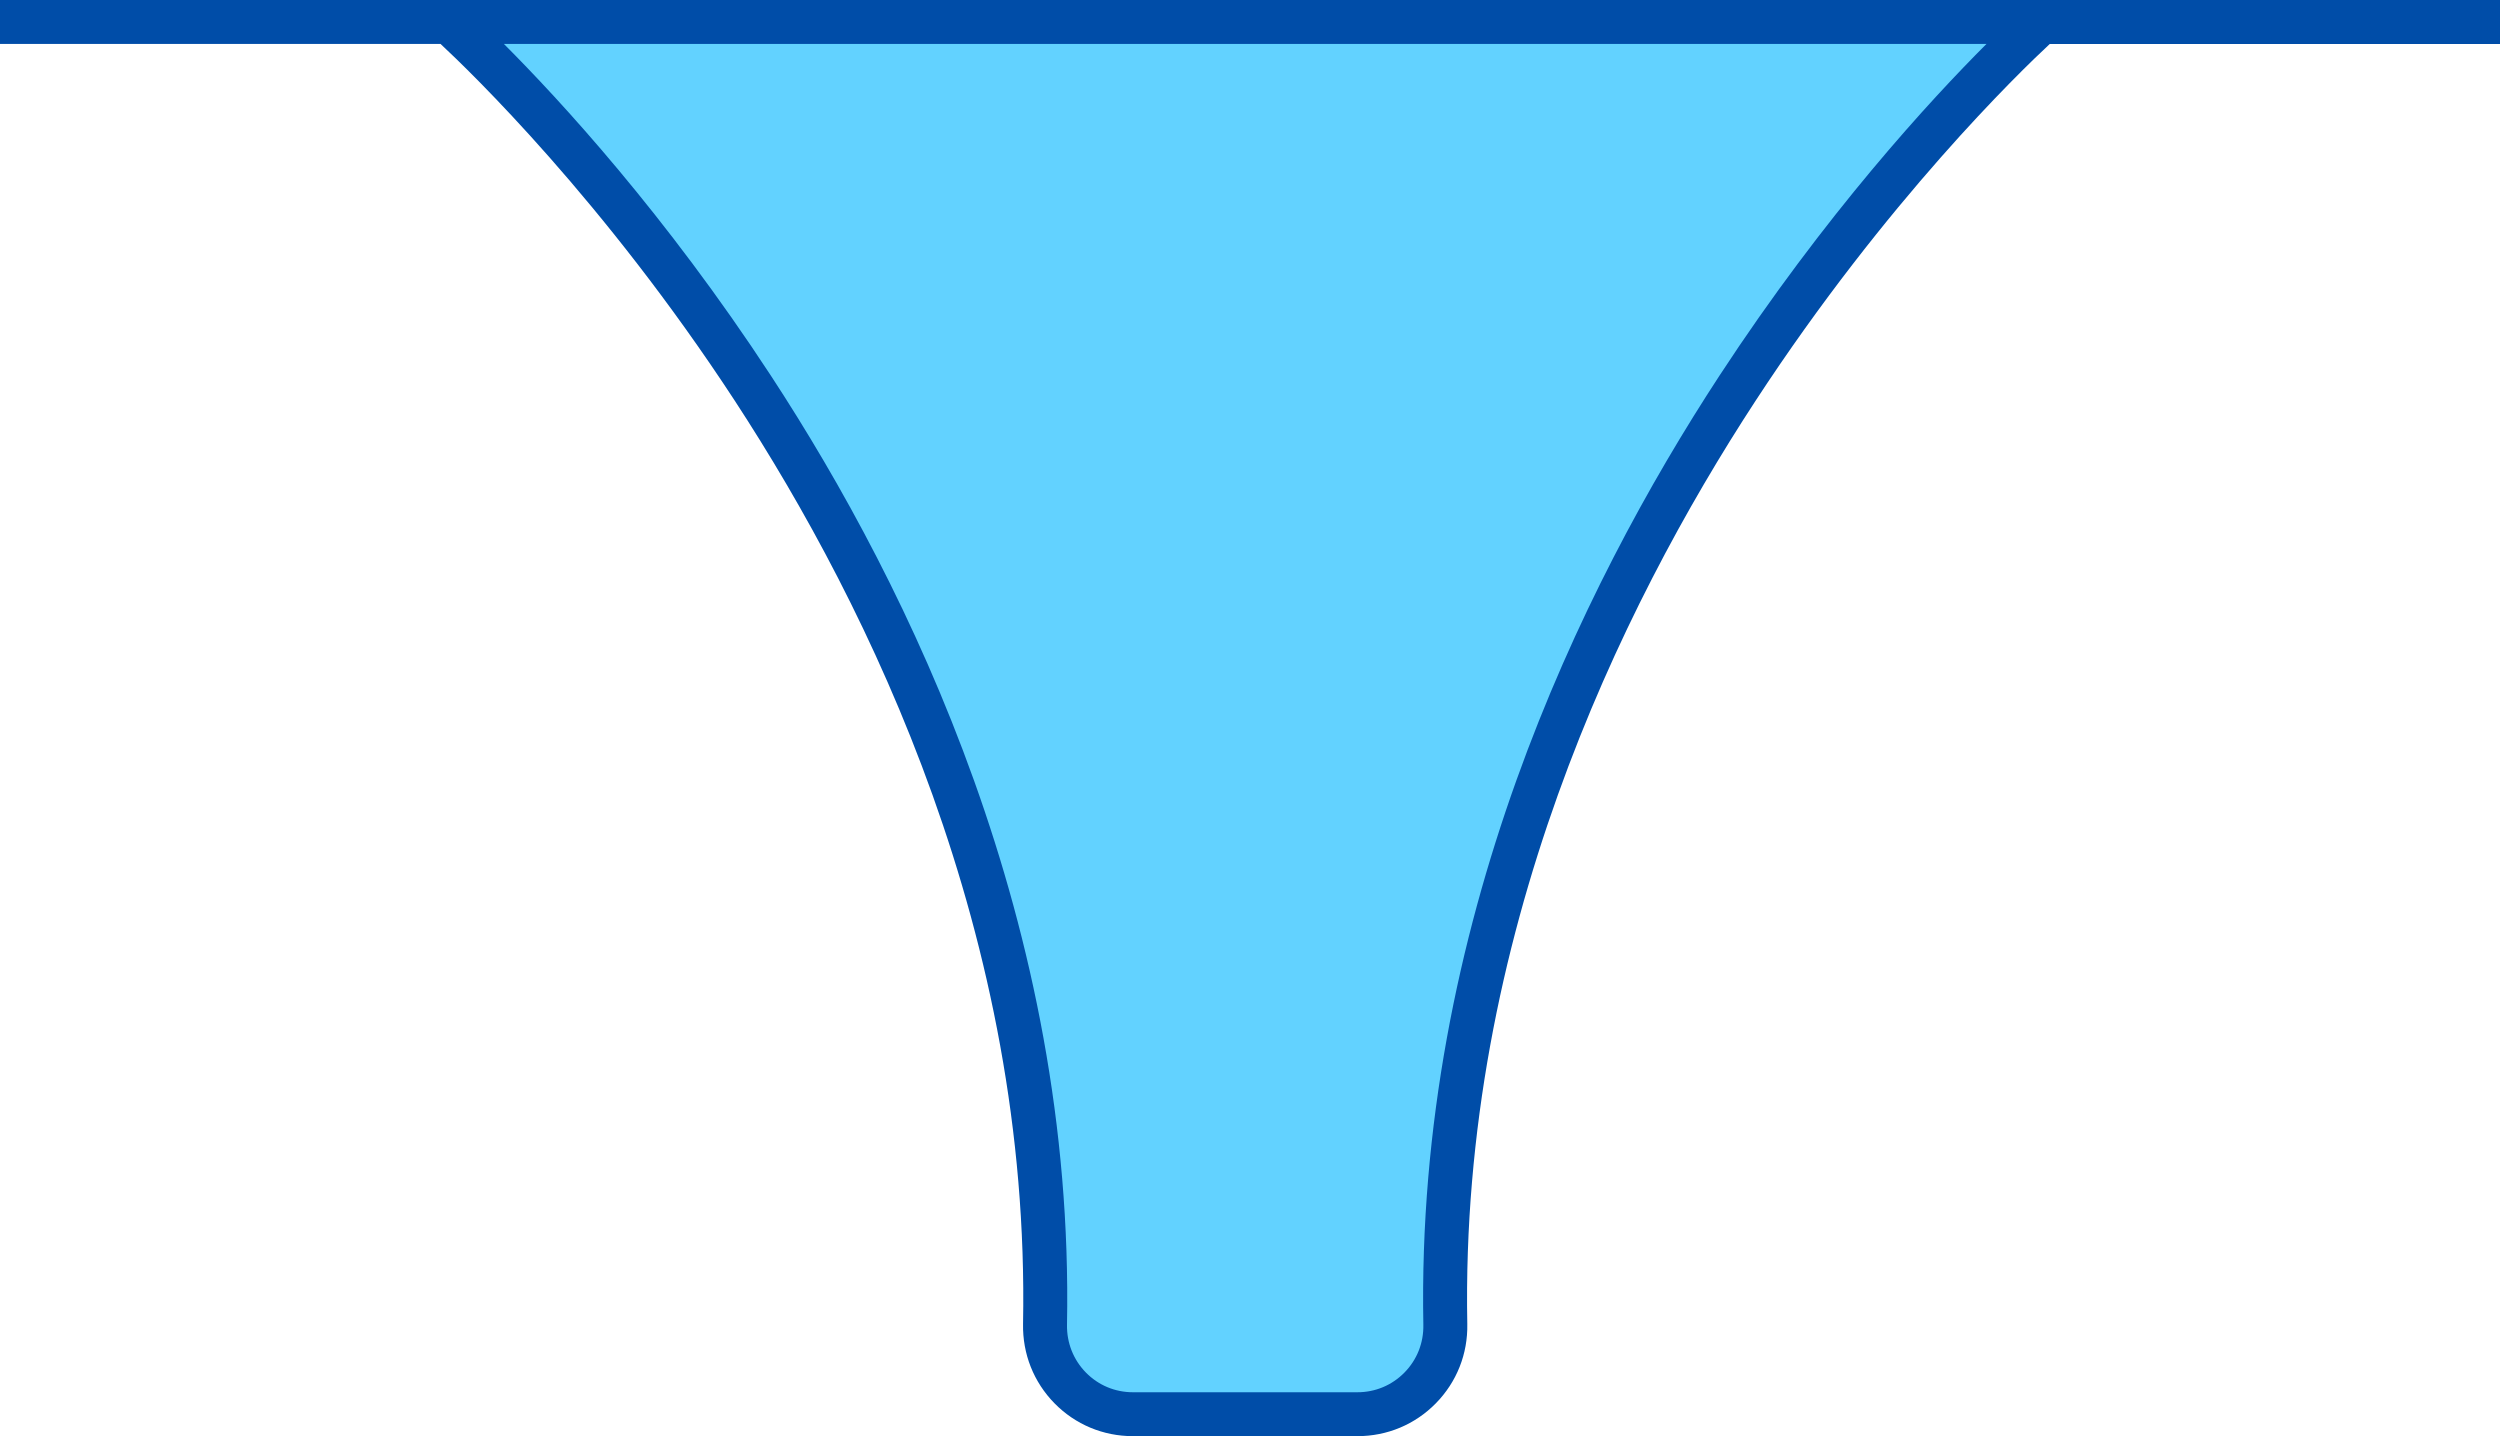
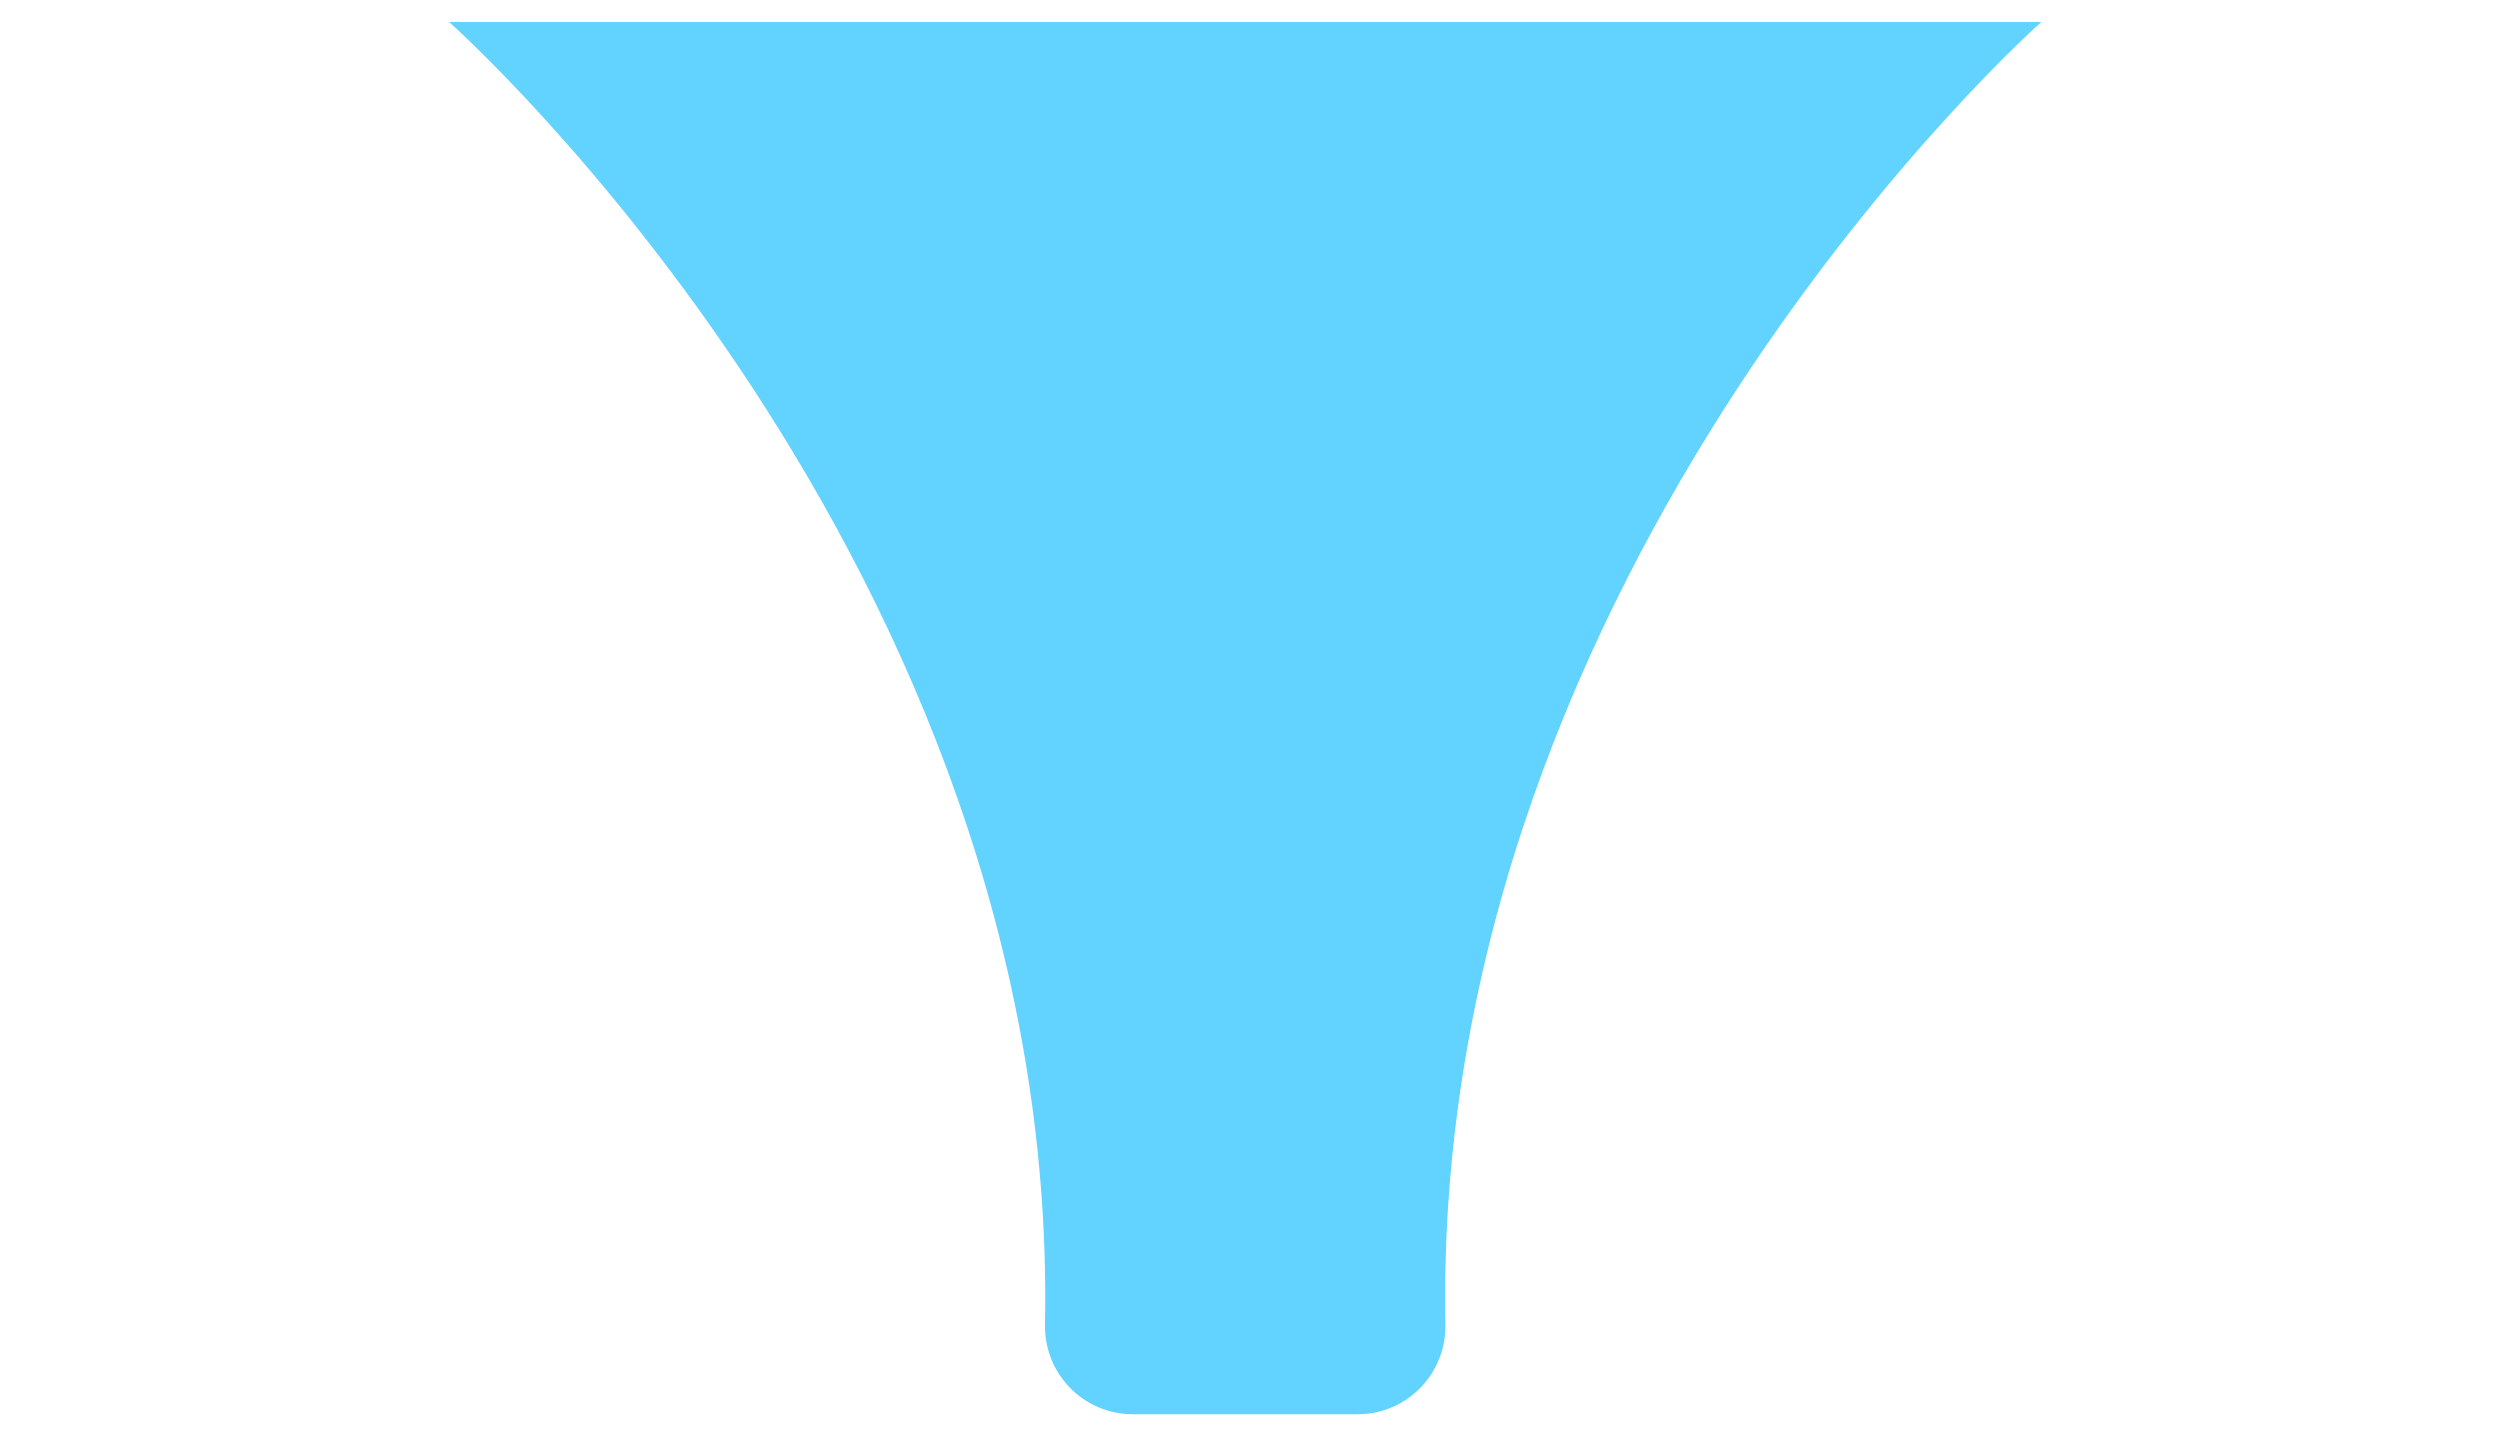
<svg xmlns="http://www.w3.org/2000/svg" height="287.2" preserveAspectRatio="xMidYMid meet" version="1.0" viewBox="0.0 0.0 500.0 287.2" width="500.0" zoomAndPan="magnify">
  <g id="change1_1">
    <path d="M289.08,264.89c0.18,9.88-7.7,17.96-17.58,17.96h-22.46h-22.46c-9.88,0-17.77-8.09-17.58-17.96 C211.88,112.59,89.82,4.4,89.82,4.4h159.21h159.22C408.25,4.4,286.18,112.59,289.08,264.89z" fill="#62d2ff" />
  </g>
  <g id="change2_1">
-     <path d="M0,0v8.79h88.11c5.89,5.48,32.66,31.29,58.85,71.36c27.11,41.49,59.12,107.19,57.65,184.65 c-0.11,5.98,2.12,11.61,6.29,15.86c4.16,4.24,9.73,6.57,15.68,6.57h44.91c5.95,0,11.52-2.33,15.68-6.57 c4.17-4.25,6.41-9.88,6.29-15.86C292,187.35,324,121.64,351.11,80.16c26.18-40.07,52.95-65.89,58.84-71.36H500V0H0z M343.9,75.12 c-27.85,42.57-60.74,110.05-59.23,189.85c0.07,3.6-1.27,6.99-3.78,9.54c-2.49,2.54-5.83,3.94-9.4,3.94h-44.91 c-3.57,0-6.91-1.4-9.4-3.94c-2.5-2.55-3.84-5.94-3.78-9.54c1.51-79.79-31.37-147.28-59.23-189.85 c-21.15-32.32-42.25-55.18-53.39-66.33h296.51C386.15,19.94,365.04,42.8,343.9,75.12z" fill="#004da8" />
-   </g>
+     </g>
</svg>